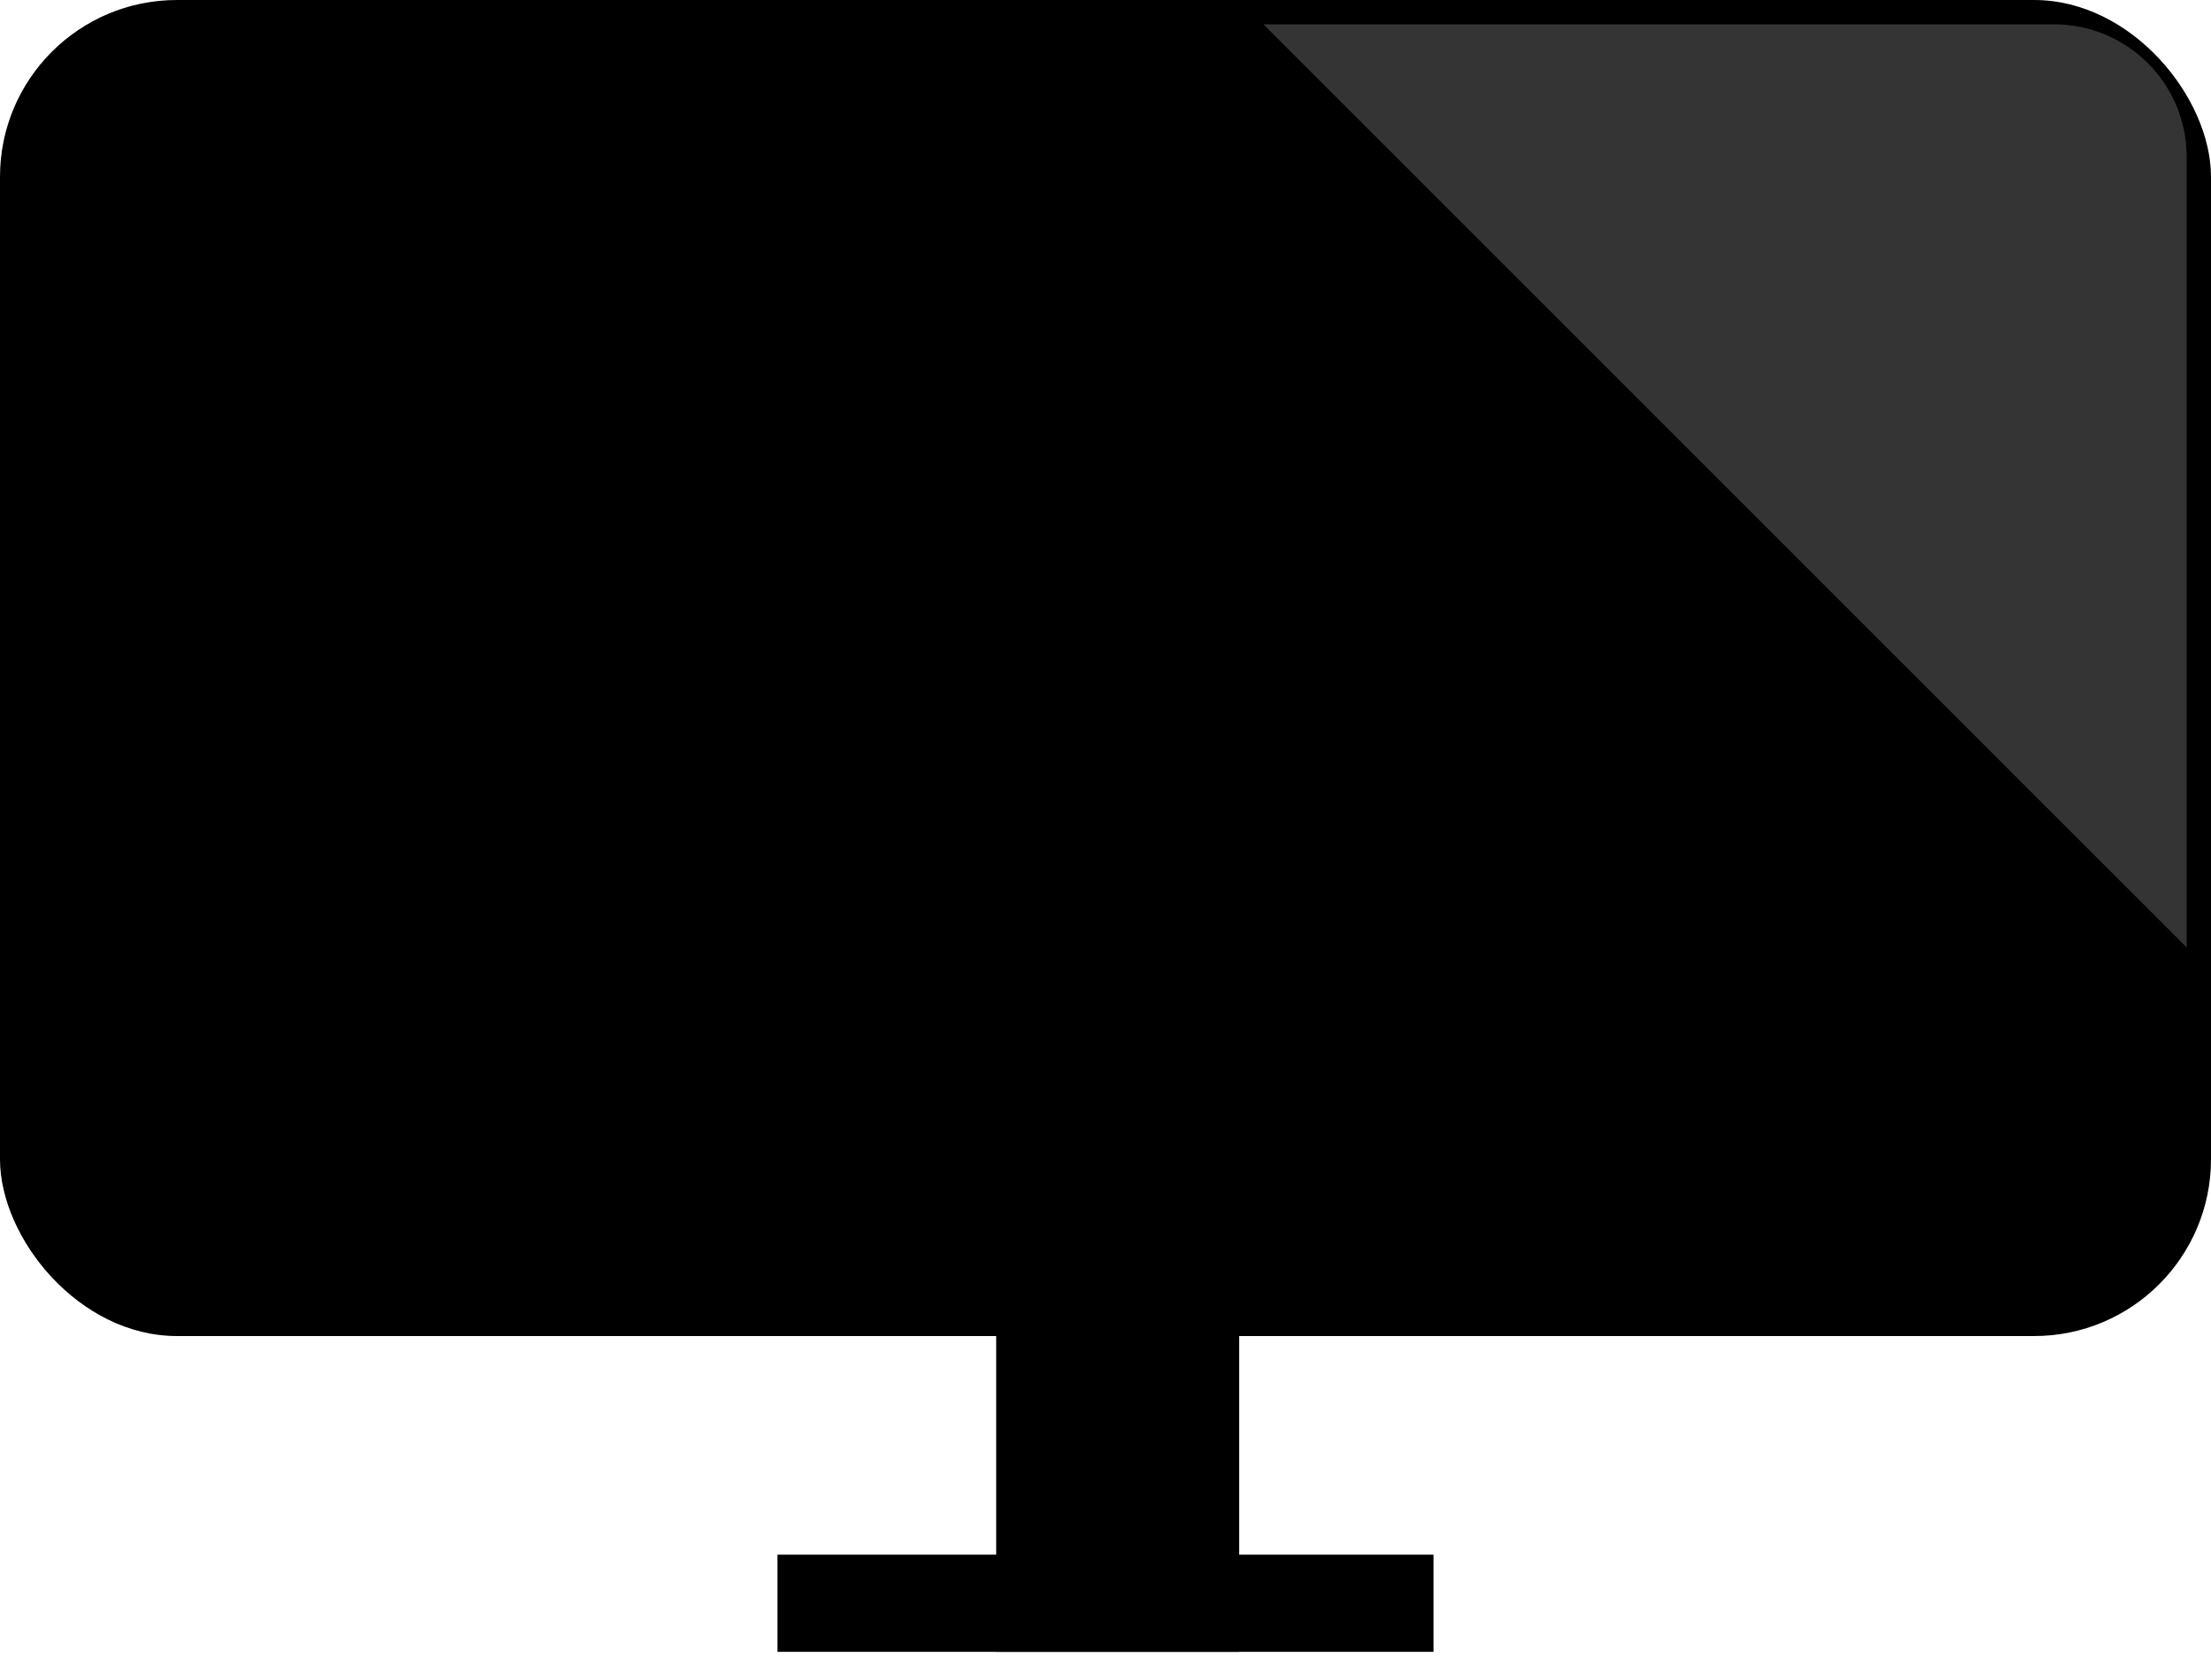
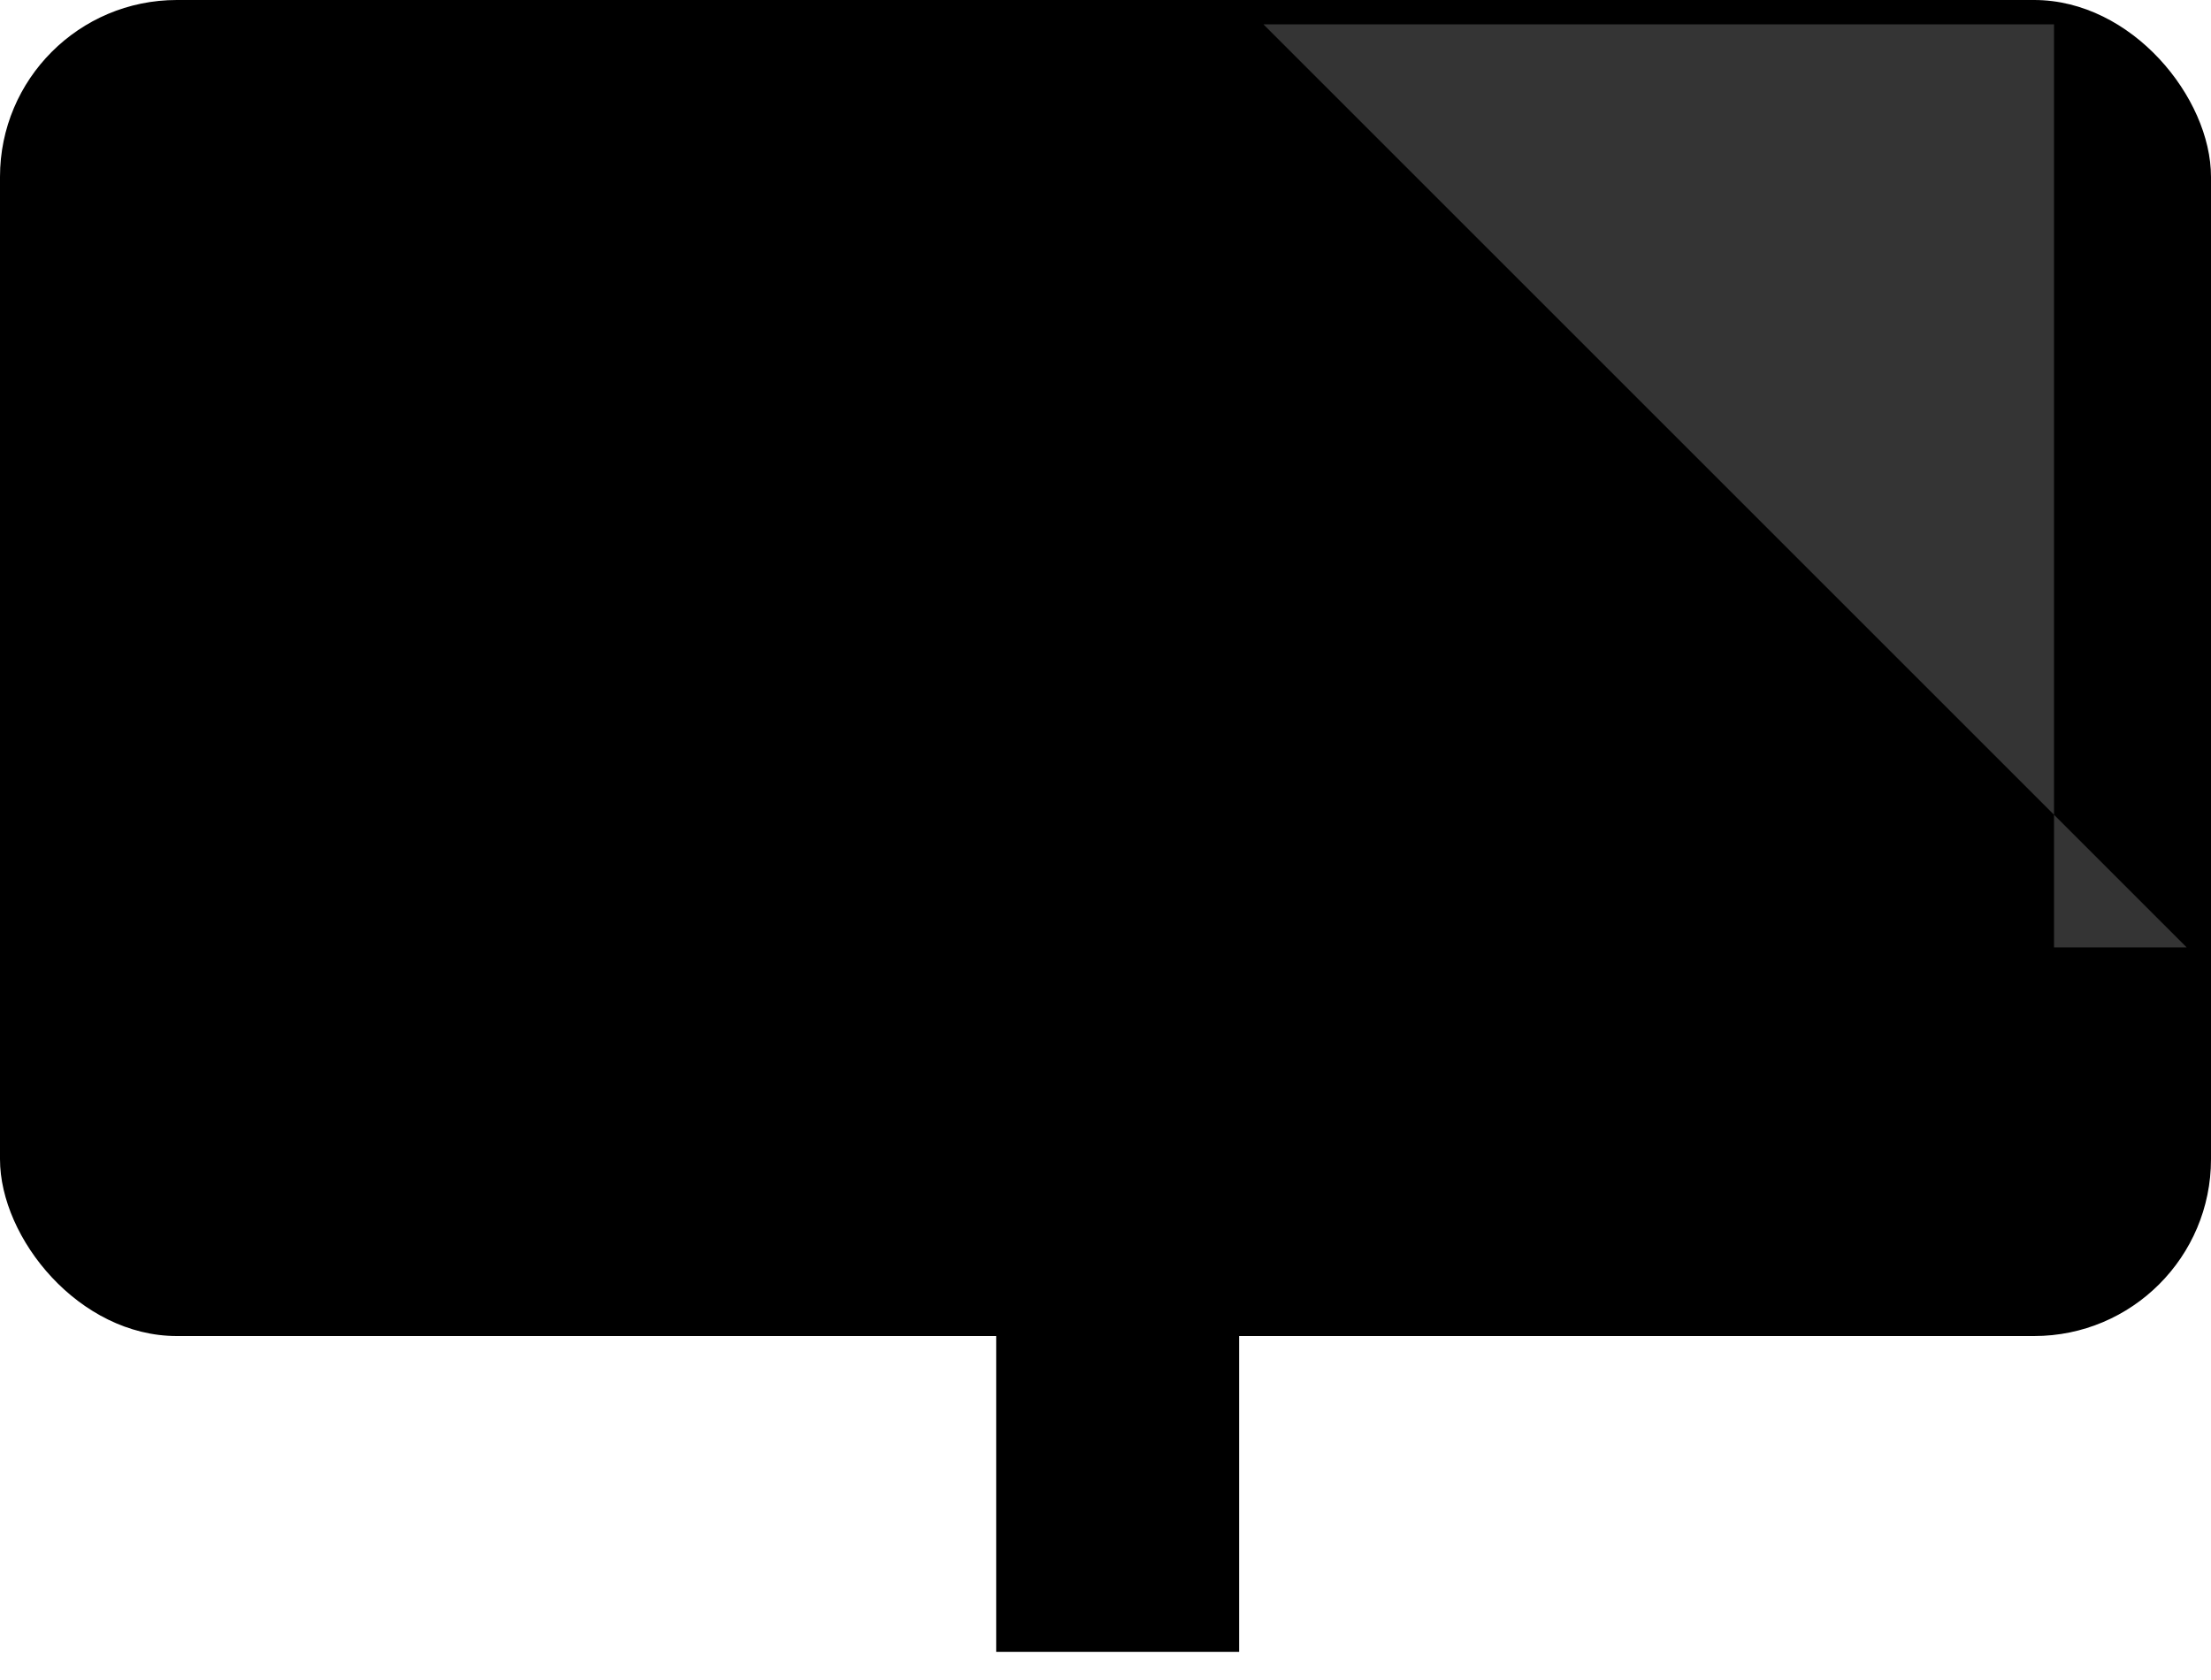
<svg xmlns="http://www.w3.org/2000/svg" width="50" height="38" viewBox="0 0 50 38" fill="none">
  <rect width="50" height="30.22" rx="4" fill="black" />
-   <path d="M49.45 21.429L28.571 0.55H46.45C48.107 0.55 49.45 1.893 49.45 3.55V21.429Z" fill="#343434" />
+   <path d="M49.45 21.429L28.571 0.55H46.45V21.429Z" fill="#343434" />
  <rect x="22.528" y="29.121" width="5.495" height="8.242" fill="black" />
-   <rect x="32.417" y="35.165" width="2.198" height="14.835" transform="rotate(90 32.417 35.165)" fill="black" />
</svg>